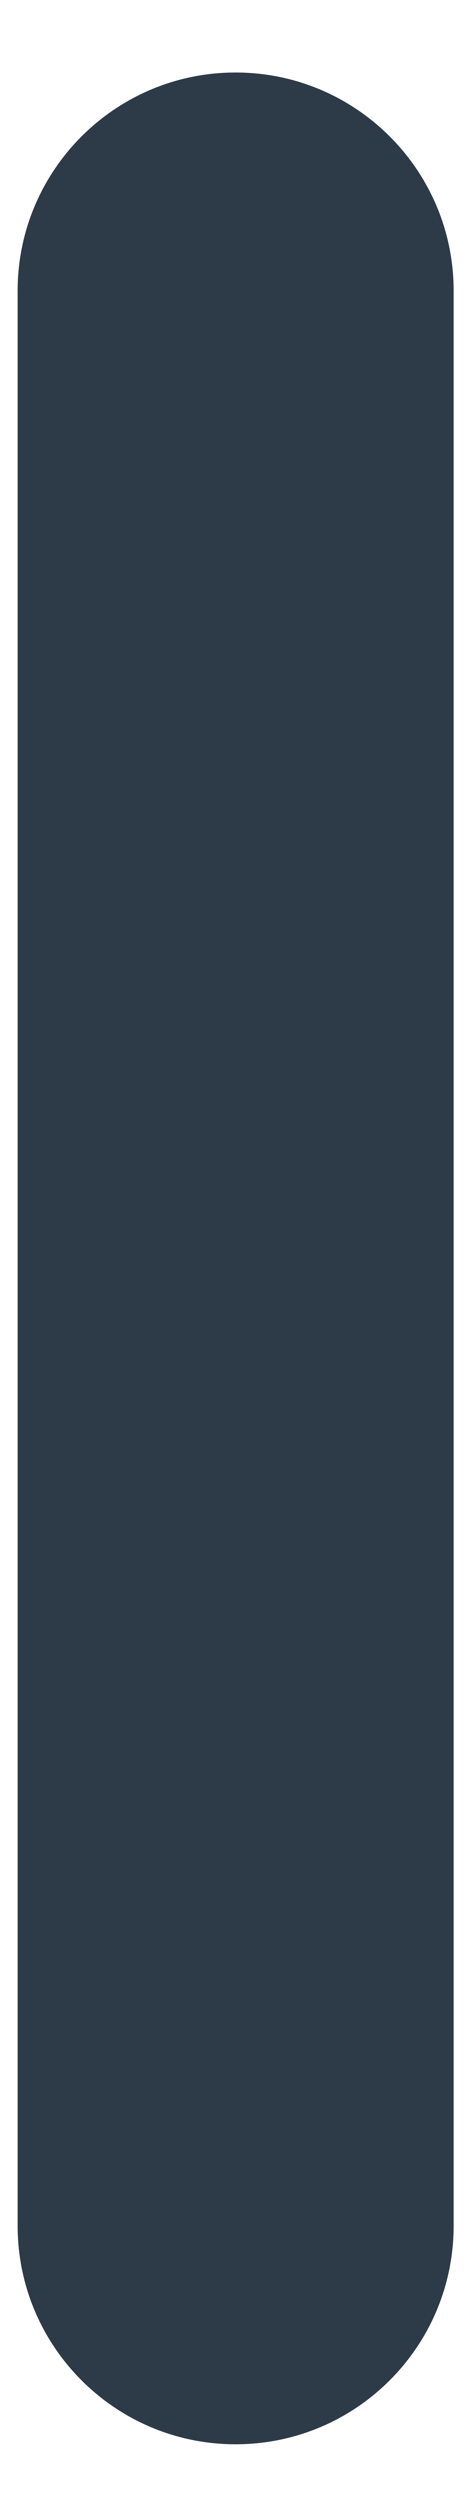
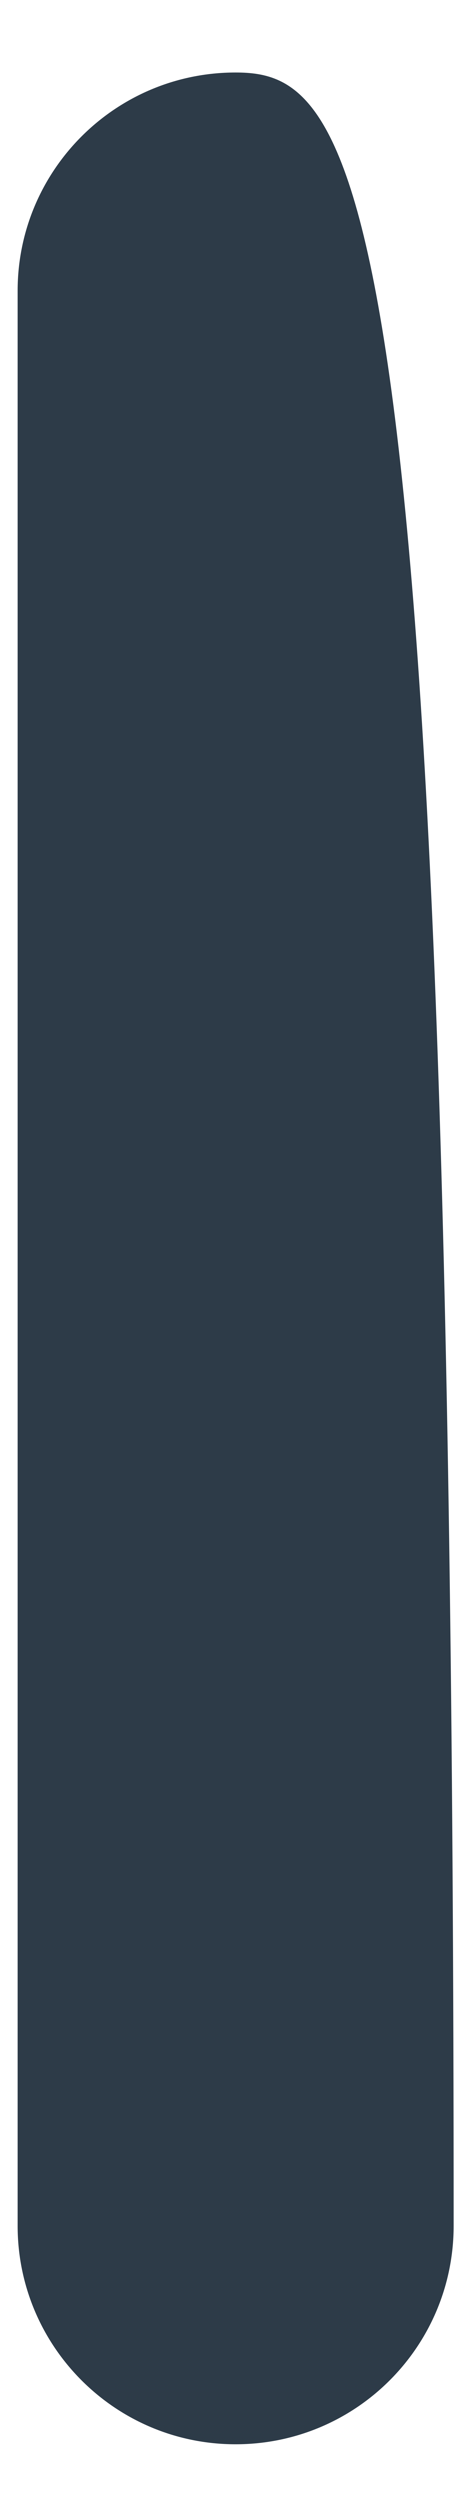
<svg xmlns="http://www.w3.org/2000/svg" width="3" height="16" viewBox="0 0 3 16" fill="none">
-   <path d="M0.113 14.245C0.113 15.017 0.739 15.643 1.51 15.643C2.282 15.643 2.908 15.017 2.908 14.245V1.861C2.908 1.09 2.282 0.464 1.51 0.464C0.739 0.464 0.113 1.09 0.113 1.861V14.245Z" fill="#2D3B48" />
+   <path d="M0.113 14.245C0.113 15.017 0.739 15.643 1.51 15.643C2.282 15.643 2.908 15.017 2.908 14.245C2.908 1.09 2.282 0.464 1.51 0.464C0.739 0.464 0.113 1.09 0.113 1.861V14.245Z" fill="#2D3B48" />
</svg>